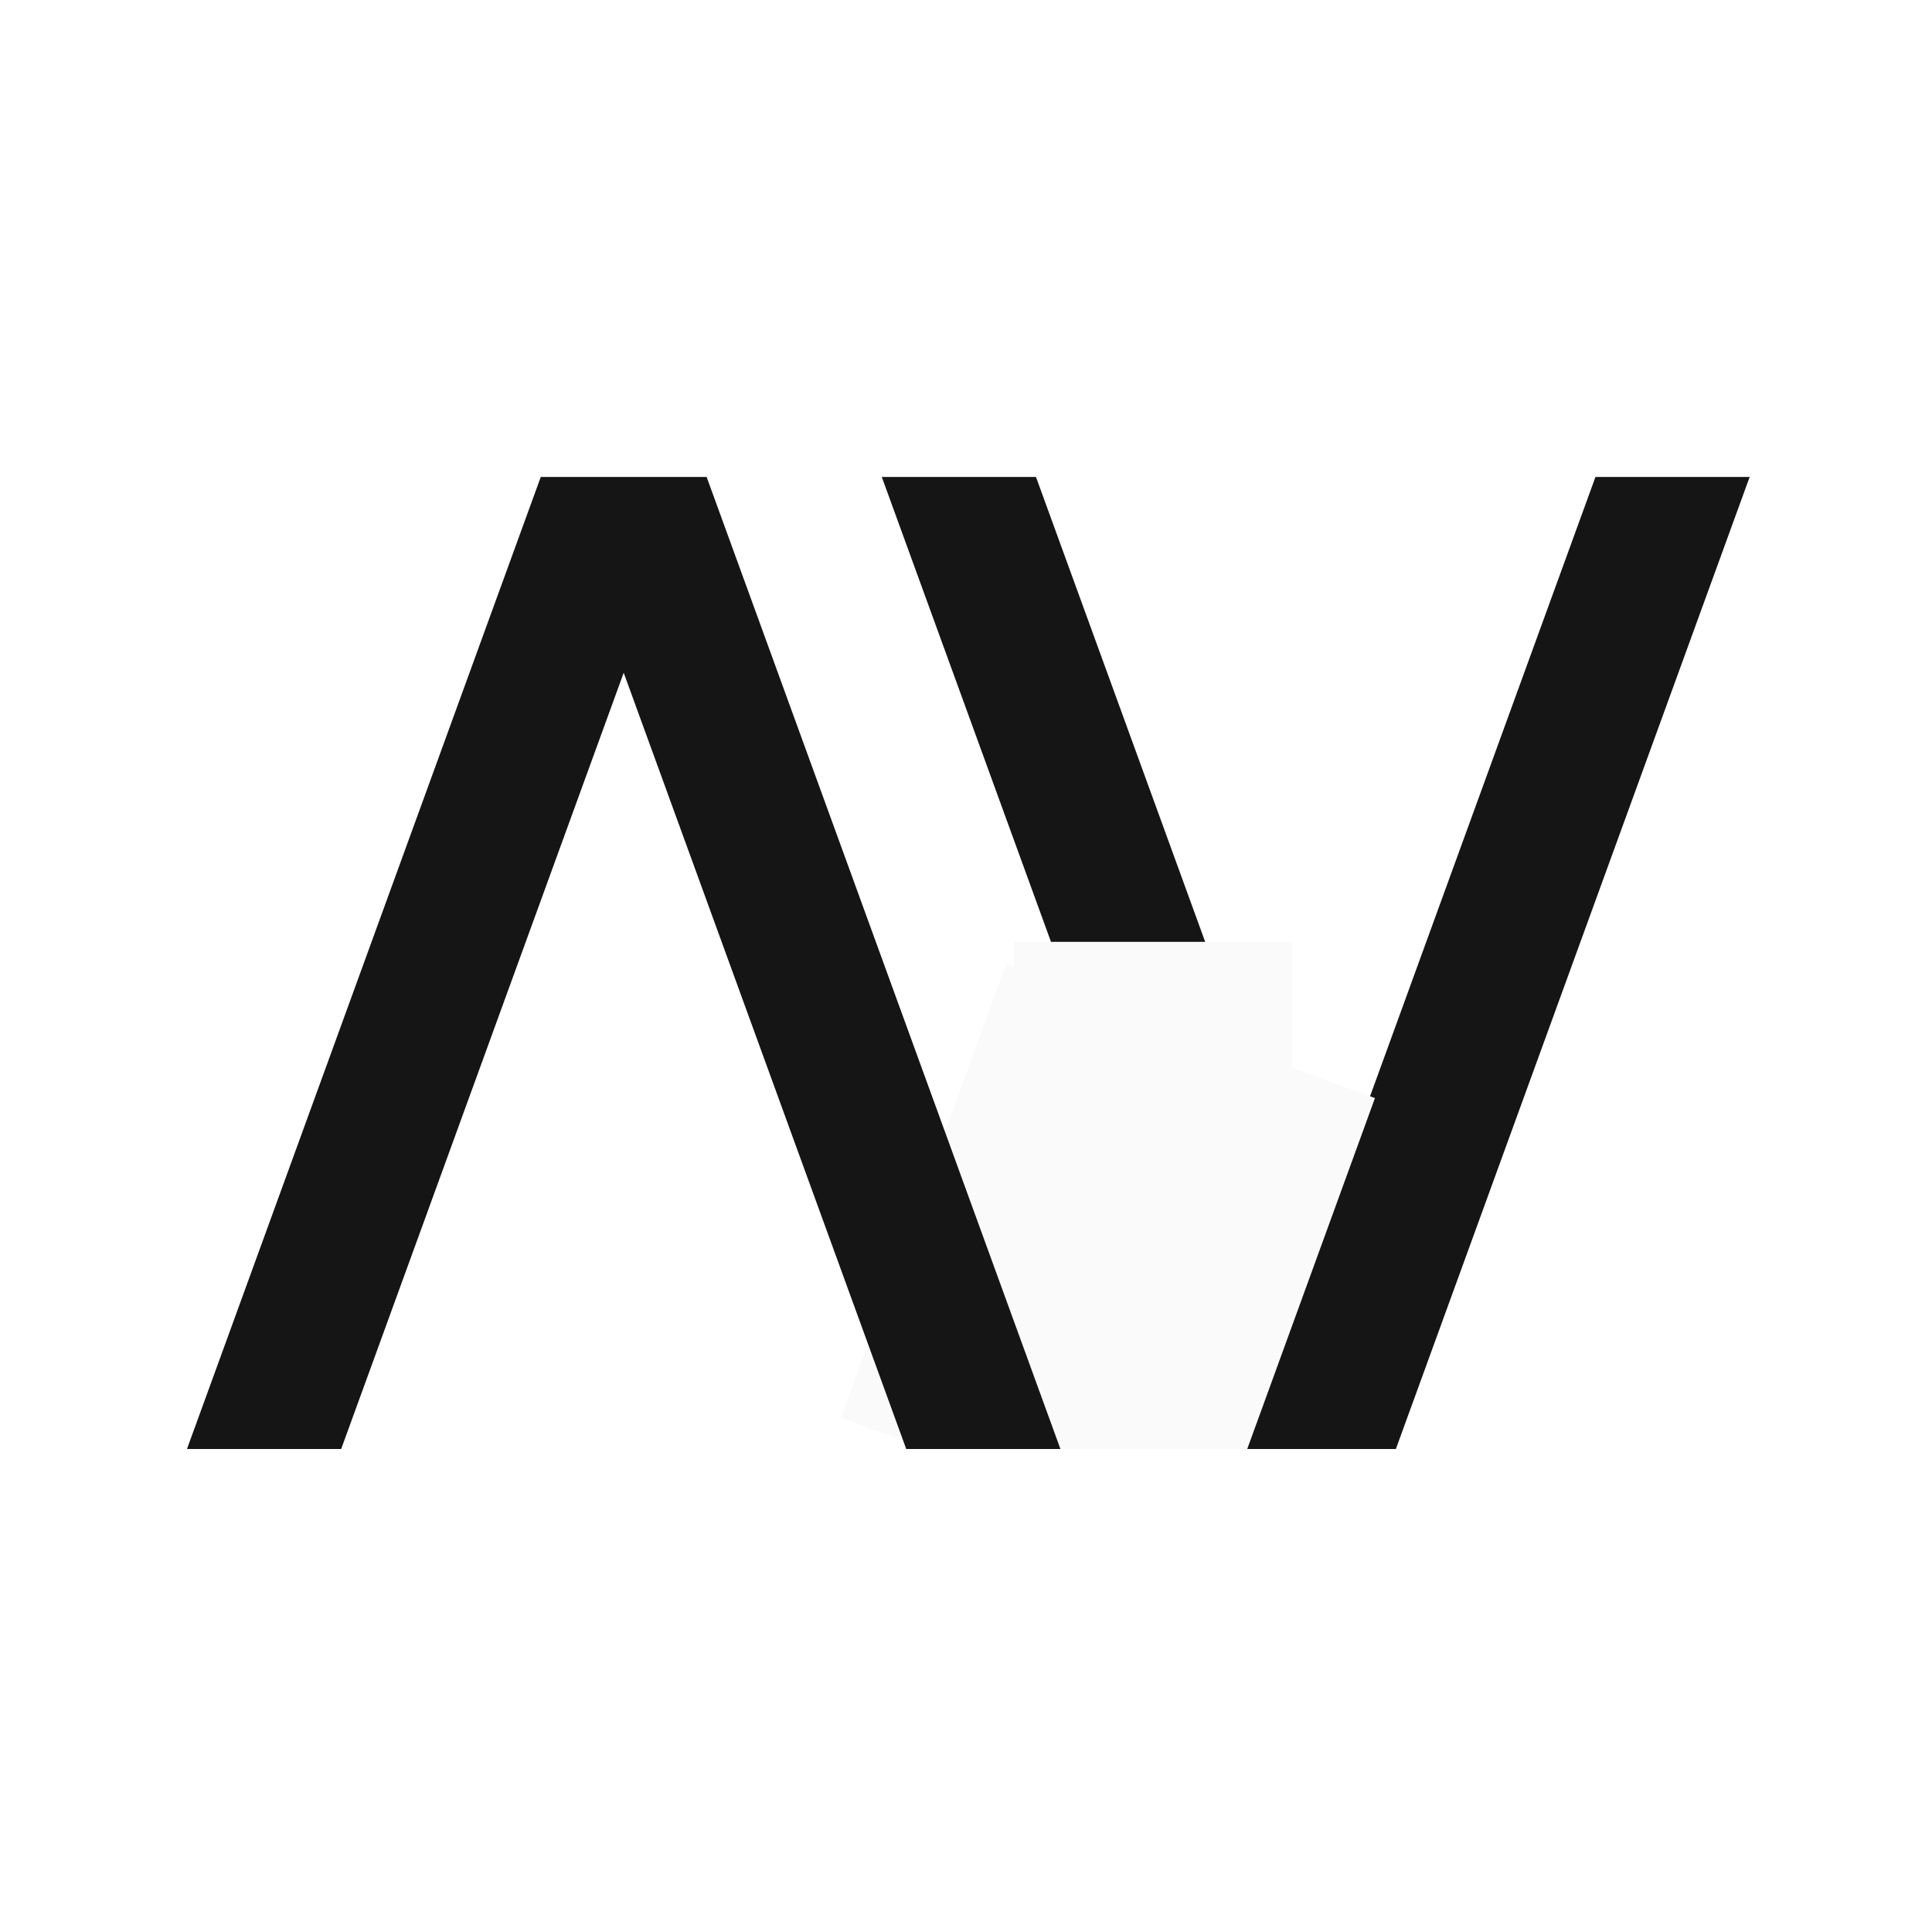
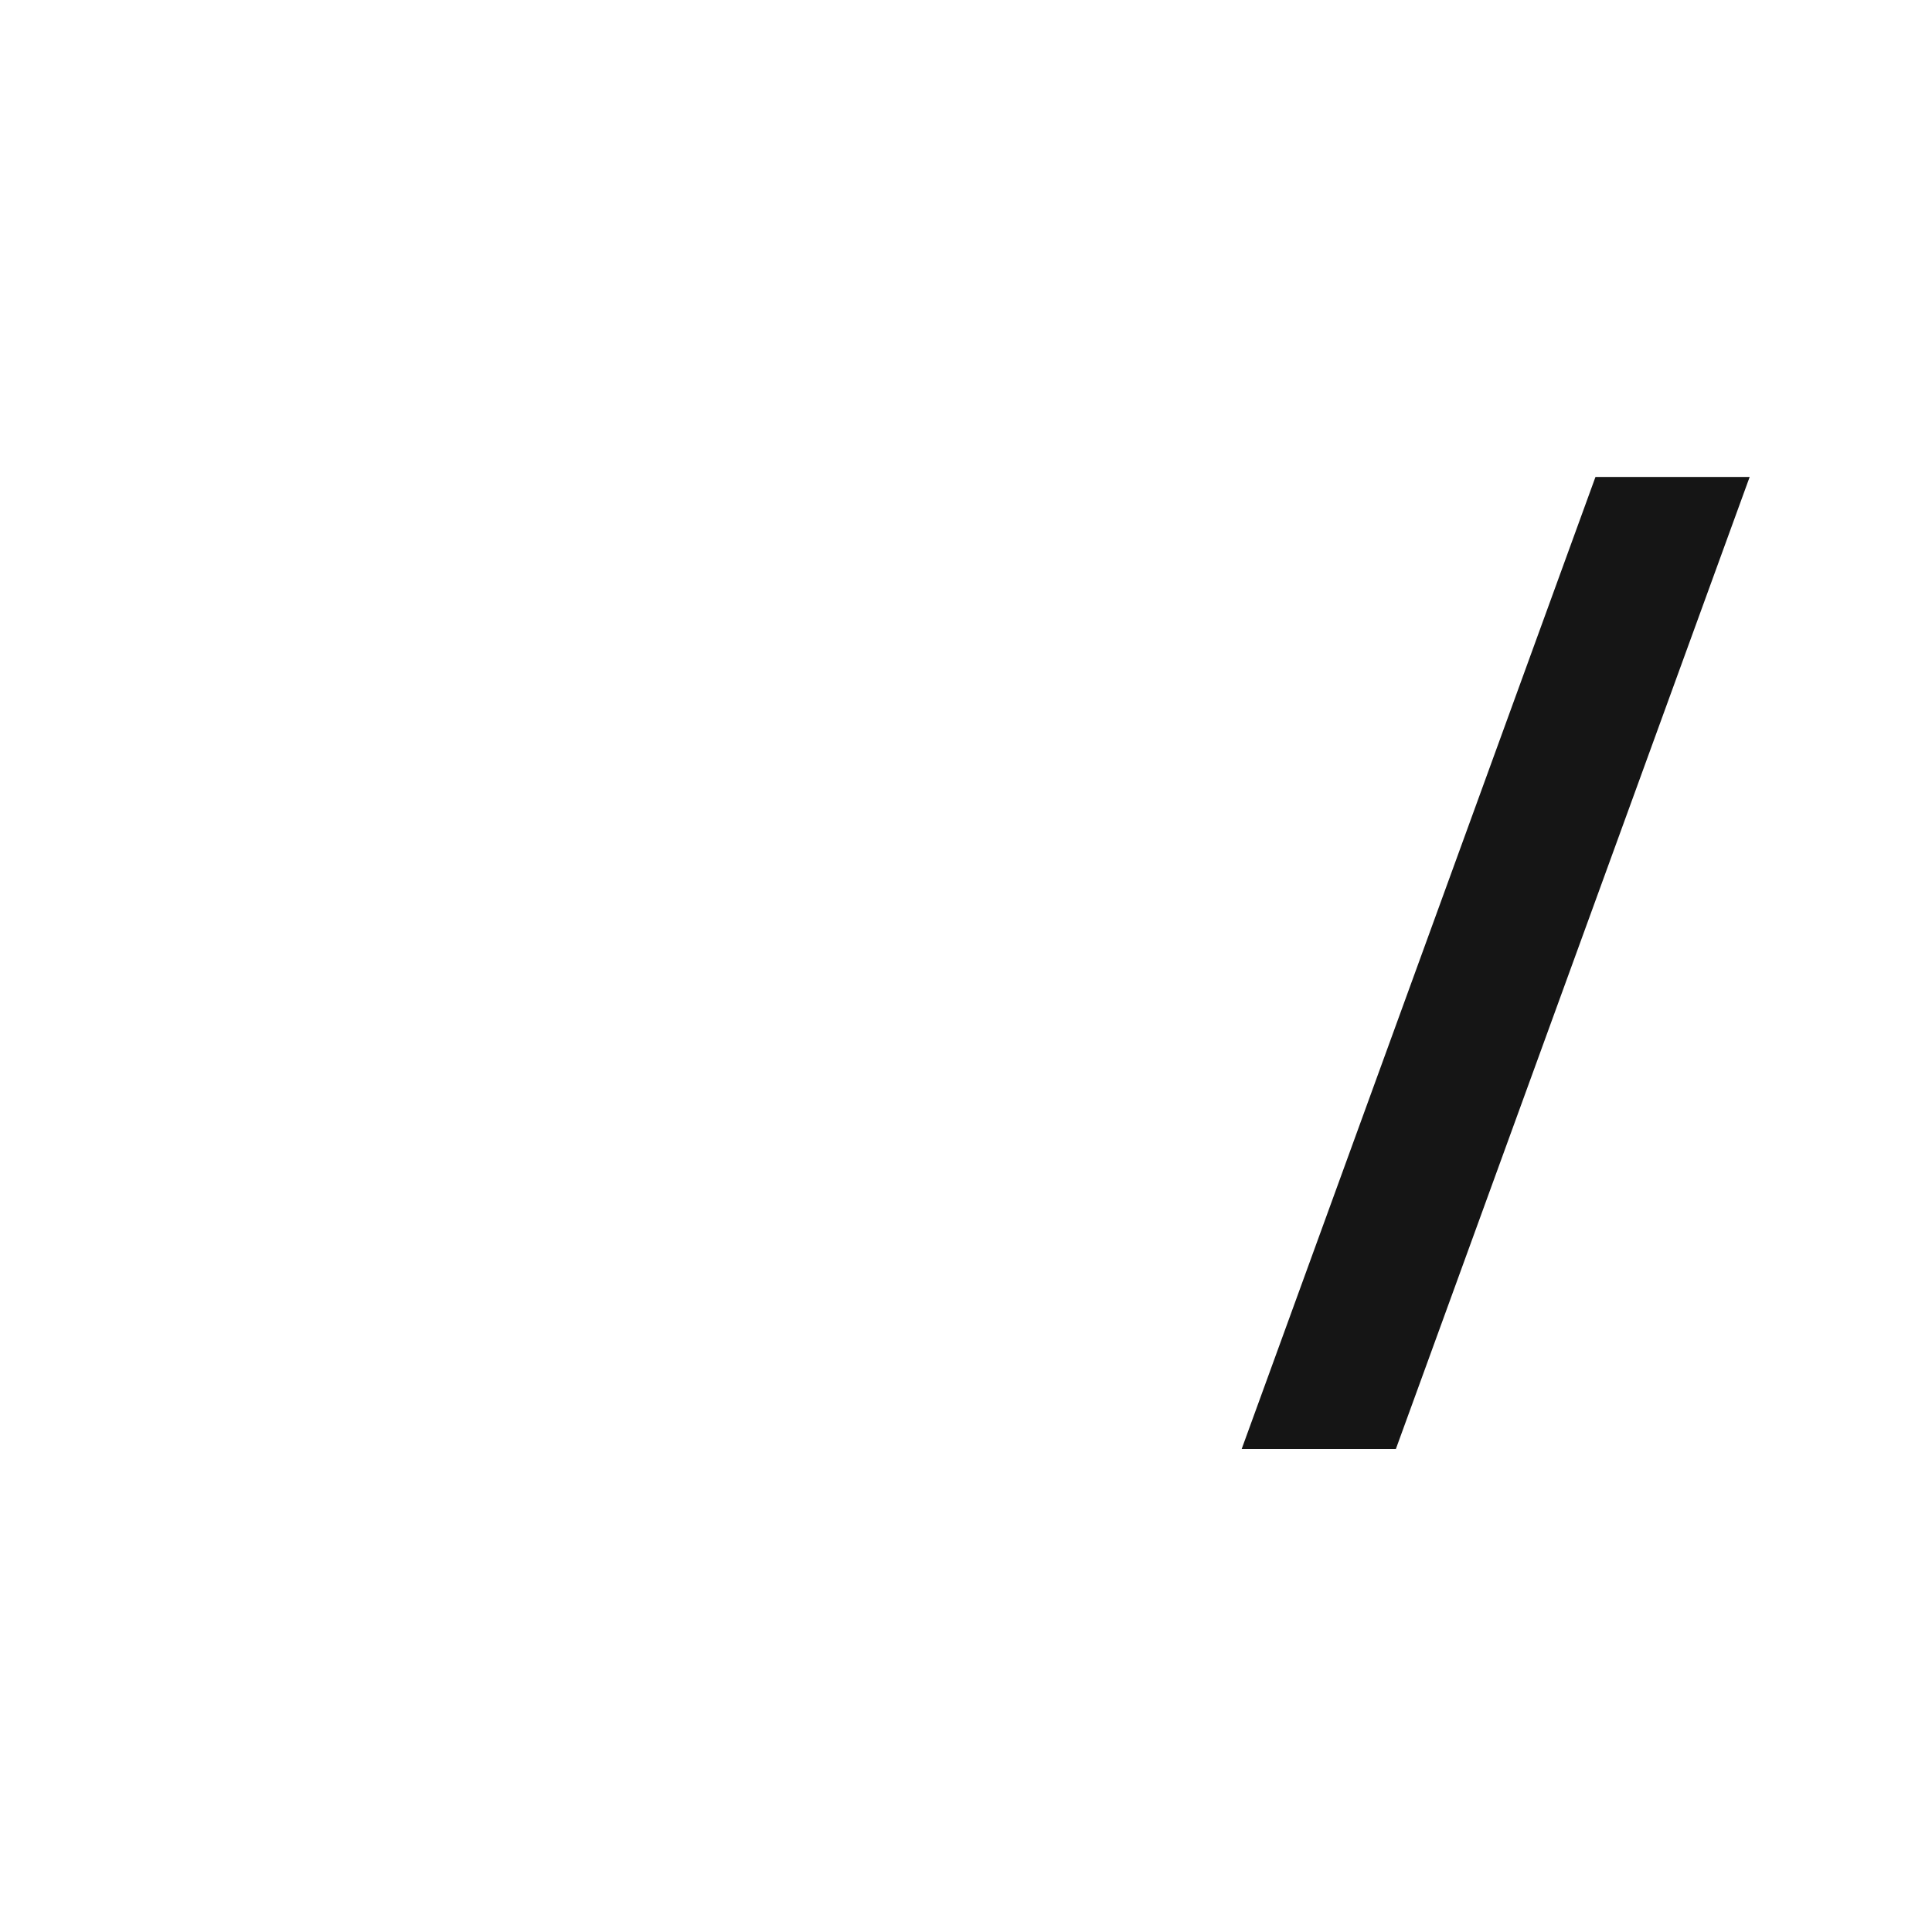
<svg xmlns="http://www.w3.org/2000/svg" id="_Слой_1" data-name="Слой_1" version="1.1" viewBox="0 0 32 32">
  <defs>
    <style> .st0 { fill: #fff; } .st1 { fill: #151515; } .st2 { fill: #fafafa; } </style>
  </defs>
  <rect class="st0" width="32" height="32" />
  <g>
    <g>
      <g id="_У">
-         <rect class="st1" x="17.5" y="6.1" width="2.4" height="19.2" transform="translate(-4.2 7.4) rotate(-20)" />
        <rect class="st1" x="15.1" y="15" width="19.2" height="2.4" transform="translate(1 33.9) rotate(-70)" />
      </g>
      <g>
-         <rect class="st2" x="14.3" y="17.6" width="8" height="6.5" transform="translate(-7.5 30.9) rotate(-70)" />
-         <rect class="st2" x="16.8" y="15.6" width="4.6" height="2.3" />
-       </g>
+         </g>
      <g id="_А">
-         <rect class="st1" x="12.1" y="6.1" width="2.4" height="19.2" transform="translate(-4.6 5.5) rotate(-20)" />
-         <rect class="st1" x="-2.3" y="15" width="19.2" height="2.4" transform="translate(-10.5 17.5) rotate(-70)" />
-       </g>
+         </g>
    </g>
    <g>
      <rect class="st0" y="24" width="32" height="2.1" />
      <rect class="st0" y="5.8" width="32" height="2.1" />
    </g>
  </g>
</svg>